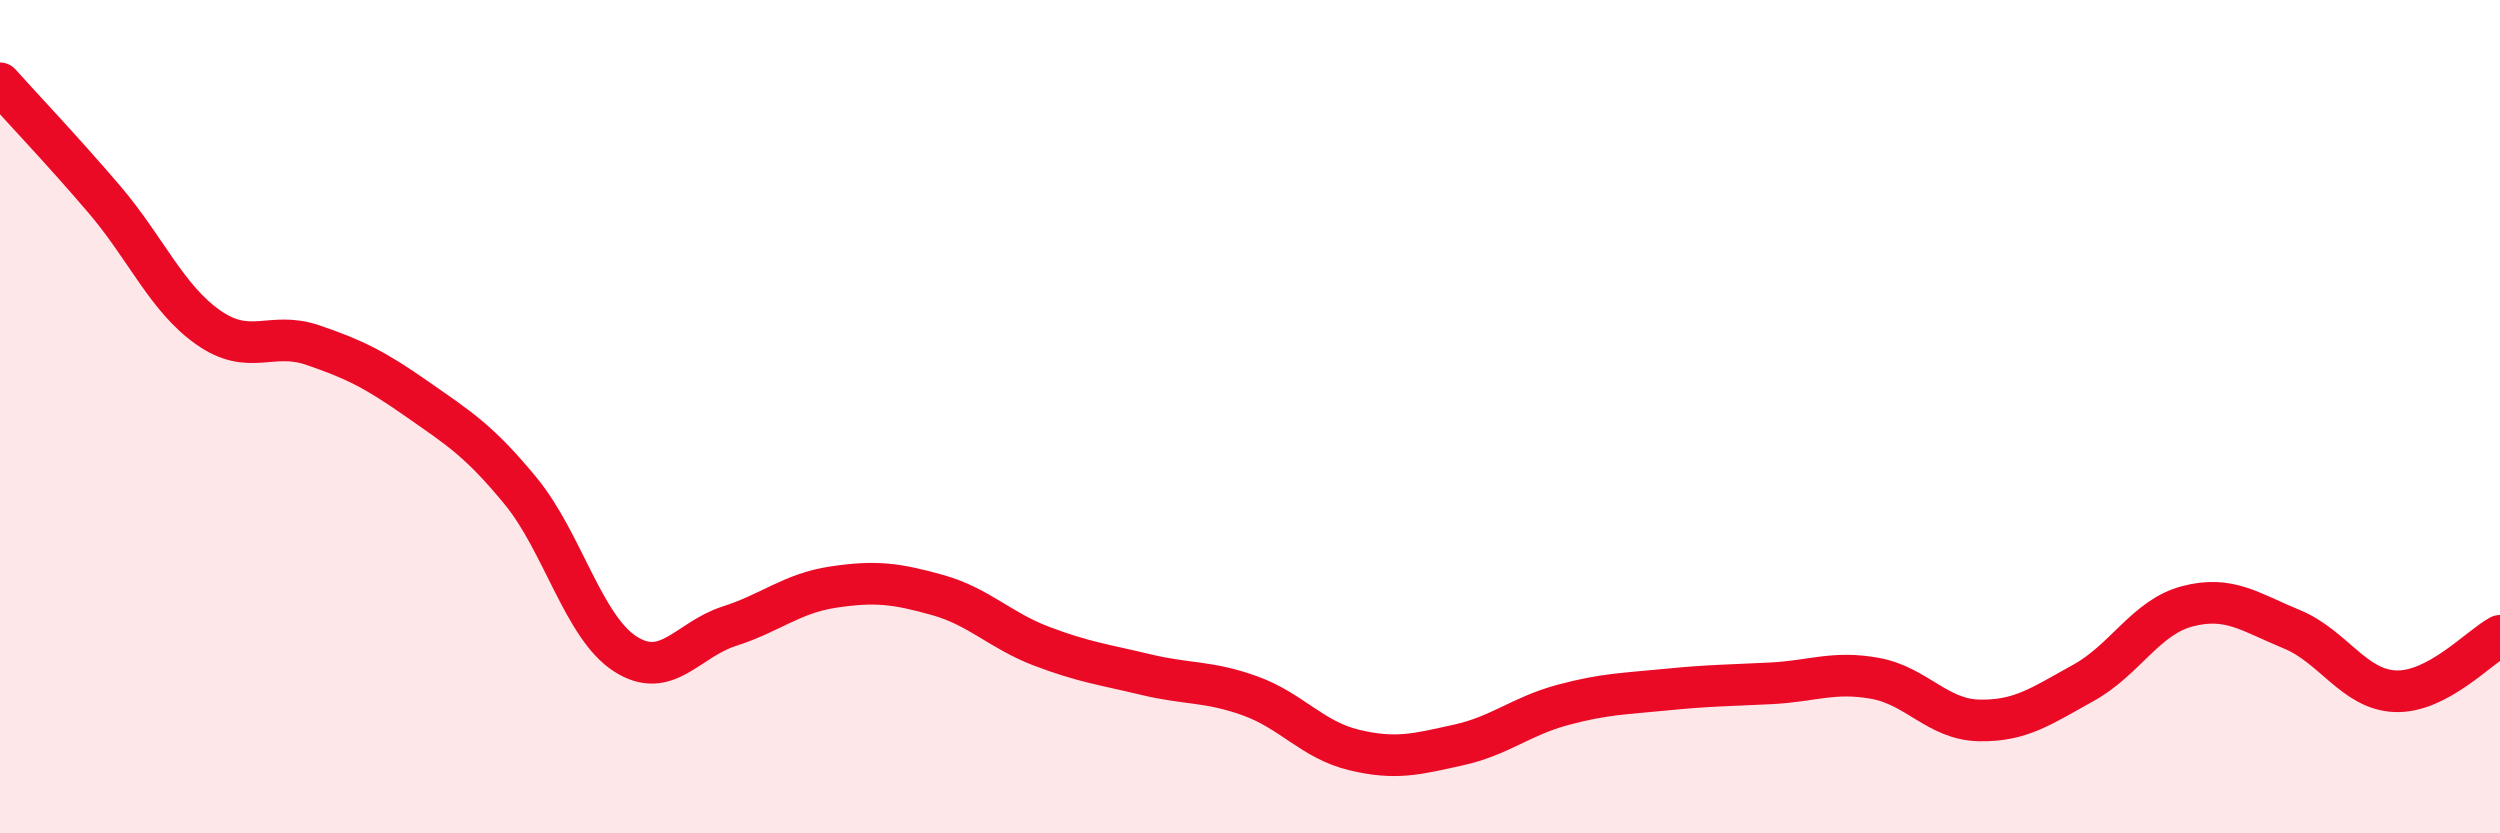
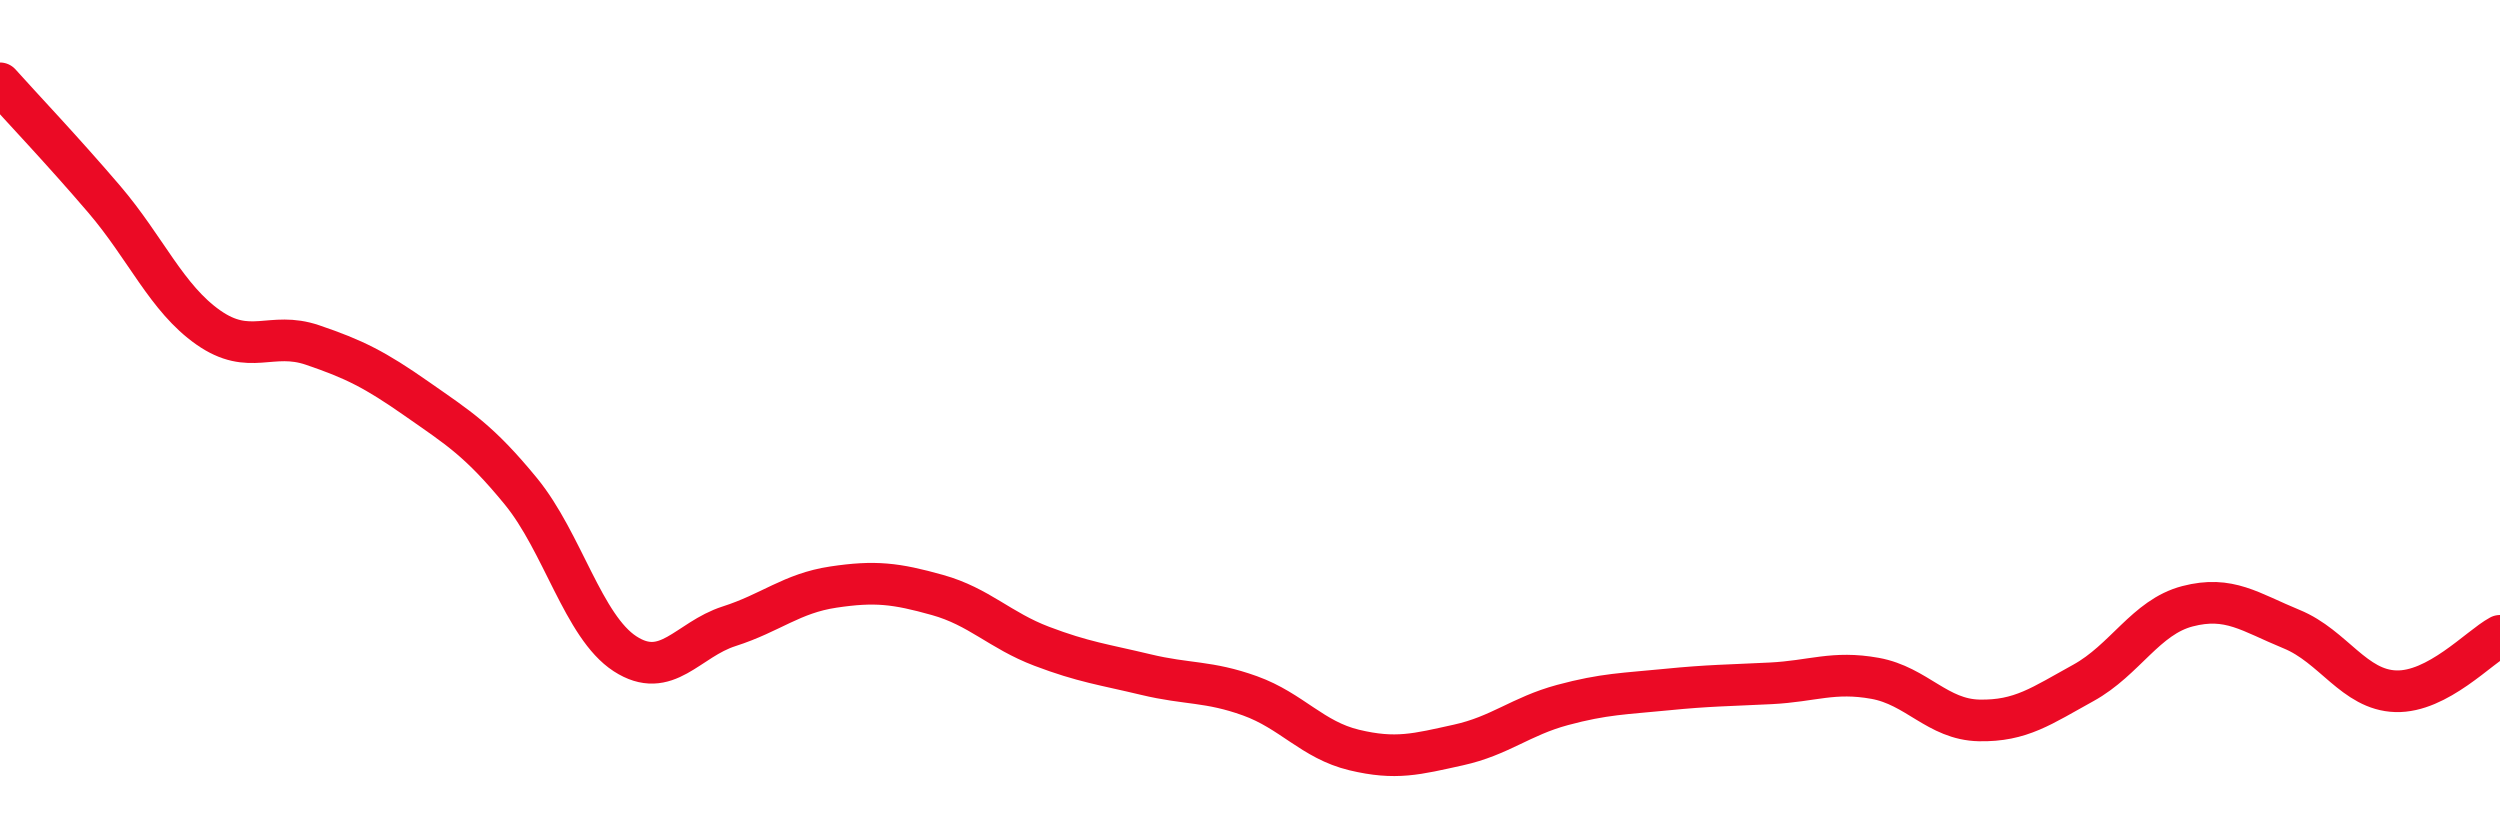
<svg xmlns="http://www.w3.org/2000/svg" width="60" height="20" viewBox="0 0 60 20">
-   <path d="M 0,2 C 0.5,2.56 1.5,3.61 2.5,4.78 C 3.5,5.95 4,7.16 5,7.86 C 6,8.56 6.5,7.94 7.5,8.28 C 8.5,8.62 9,8.87 10,9.57 C 11,10.27 11.5,10.57 12.5,11.79 C 13.5,13.01 14,15.04 15,15.69 C 16,16.34 16.5,15.35 17.5,15.03 C 18.5,14.71 19,14.24 20,14.09 C 21,13.94 21.5,14 22.5,14.28 C 23.5,14.56 24,15.13 25,15.51 C 26,15.89 26.5,15.95 27.5,16.19 C 28.5,16.43 29,16.34 30,16.7 C 31,17.06 31.5,17.76 32.5,18 C 33.5,18.24 34,18.1 35,17.88 C 36,17.66 36.5,17.19 37.5,16.92 C 38.5,16.65 39,16.65 40,16.55 C 41,16.45 41.5,16.45 42.5,16.4 C 43.5,16.35 44,16.1 45,16.28 C 46,16.46 46.5,17.27 47.5,17.29 C 48.5,17.31 49,16.94 50,16.39 C 51,15.84 51.5,14.81 52.5,14.55 C 53.5,14.29 54,14.69 55,15.1 C 56,15.51 56.5,16.56 57.5,16.59 C 58.5,16.62 59.5,15.53 60,15.26L60 20L0 20Z" fill="#EB0A25" opacity="0.1" stroke-linecap="round" stroke-linejoin="round" />
  <path d="M 0,2 C 0.5,2.56 1.5,3.61 2.5,4.78 C 3.5,5.95 4,7.16 5,7.86 C 6,8.56 6.5,7.94 7.5,8.28 C 8.5,8.62 9,8.87 10,9.57 C 11,10.27 11.5,10.57 12.5,11.79 C 13.5,13.01 14,15.04 15,15.69 C 16,16.34 16.5,15.35 17.5,15.03 C 18.5,14.71 19,14.24 20,14.09 C 21,13.94 21.5,14 22.5,14.28 C 23.5,14.56 24,15.13 25,15.51 C 26,15.89 26.5,15.95 27.5,16.19 C 28.5,16.43 29,16.34 30,16.7 C 31,17.06 31.5,17.76 32.5,18 C 33.5,18.24 34,18.1 35,17.88 C 36,17.66 36.5,17.19 37.5,16.92 C 38.5,16.65 39,16.65 40,16.55 C 41,16.45 41.5,16.45 42.5,16.4 C 43.5,16.35 44,16.1 45,16.28 C 46,16.46 46.5,17.27 47.5,17.29 C 48.5,17.31 49,16.94 50,16.39 C 51,15.84 51.5,14.81 52.5,14.55 C 53.5,14.29 54,14.69 55,15.1 C 56,15.51 56.5,16.56 57.5,16.59 C 58.5,16.62 59.5,15.53 60,15.26" stroke="#EB0A25" stroke-width="1" fill="none" stroke-linecap="round" stroke-linejoin="round" />
</svg>